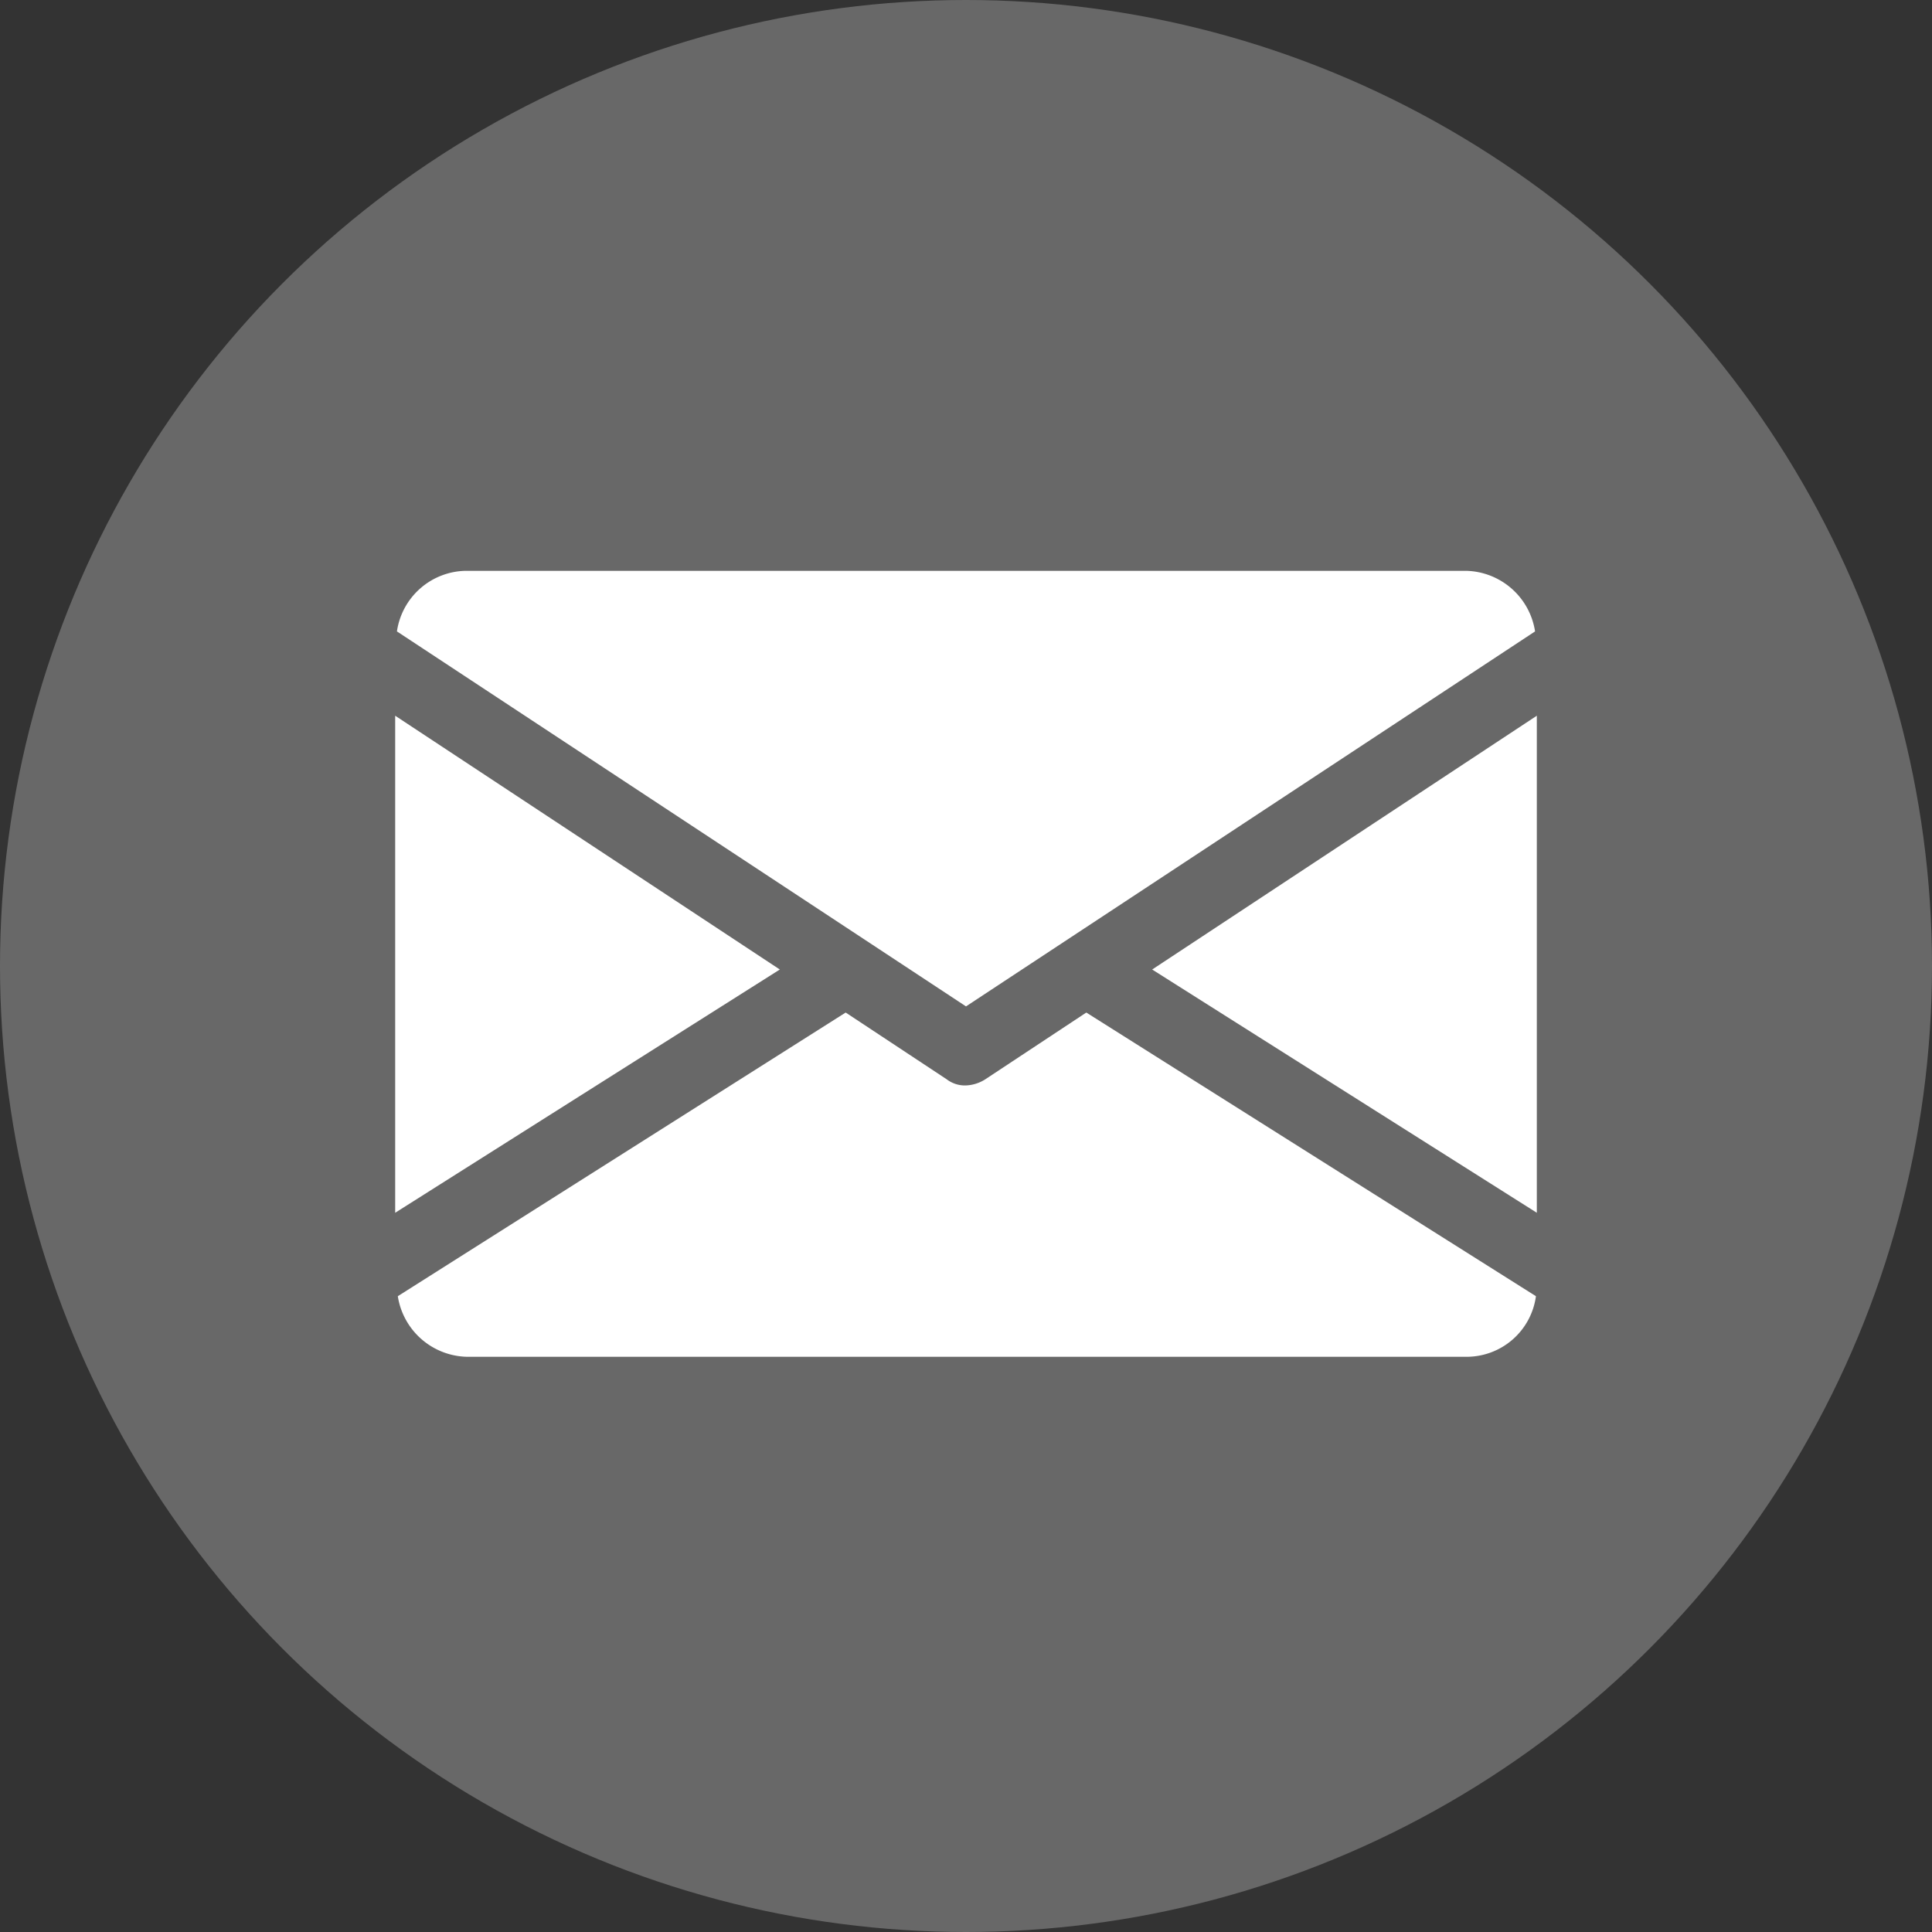
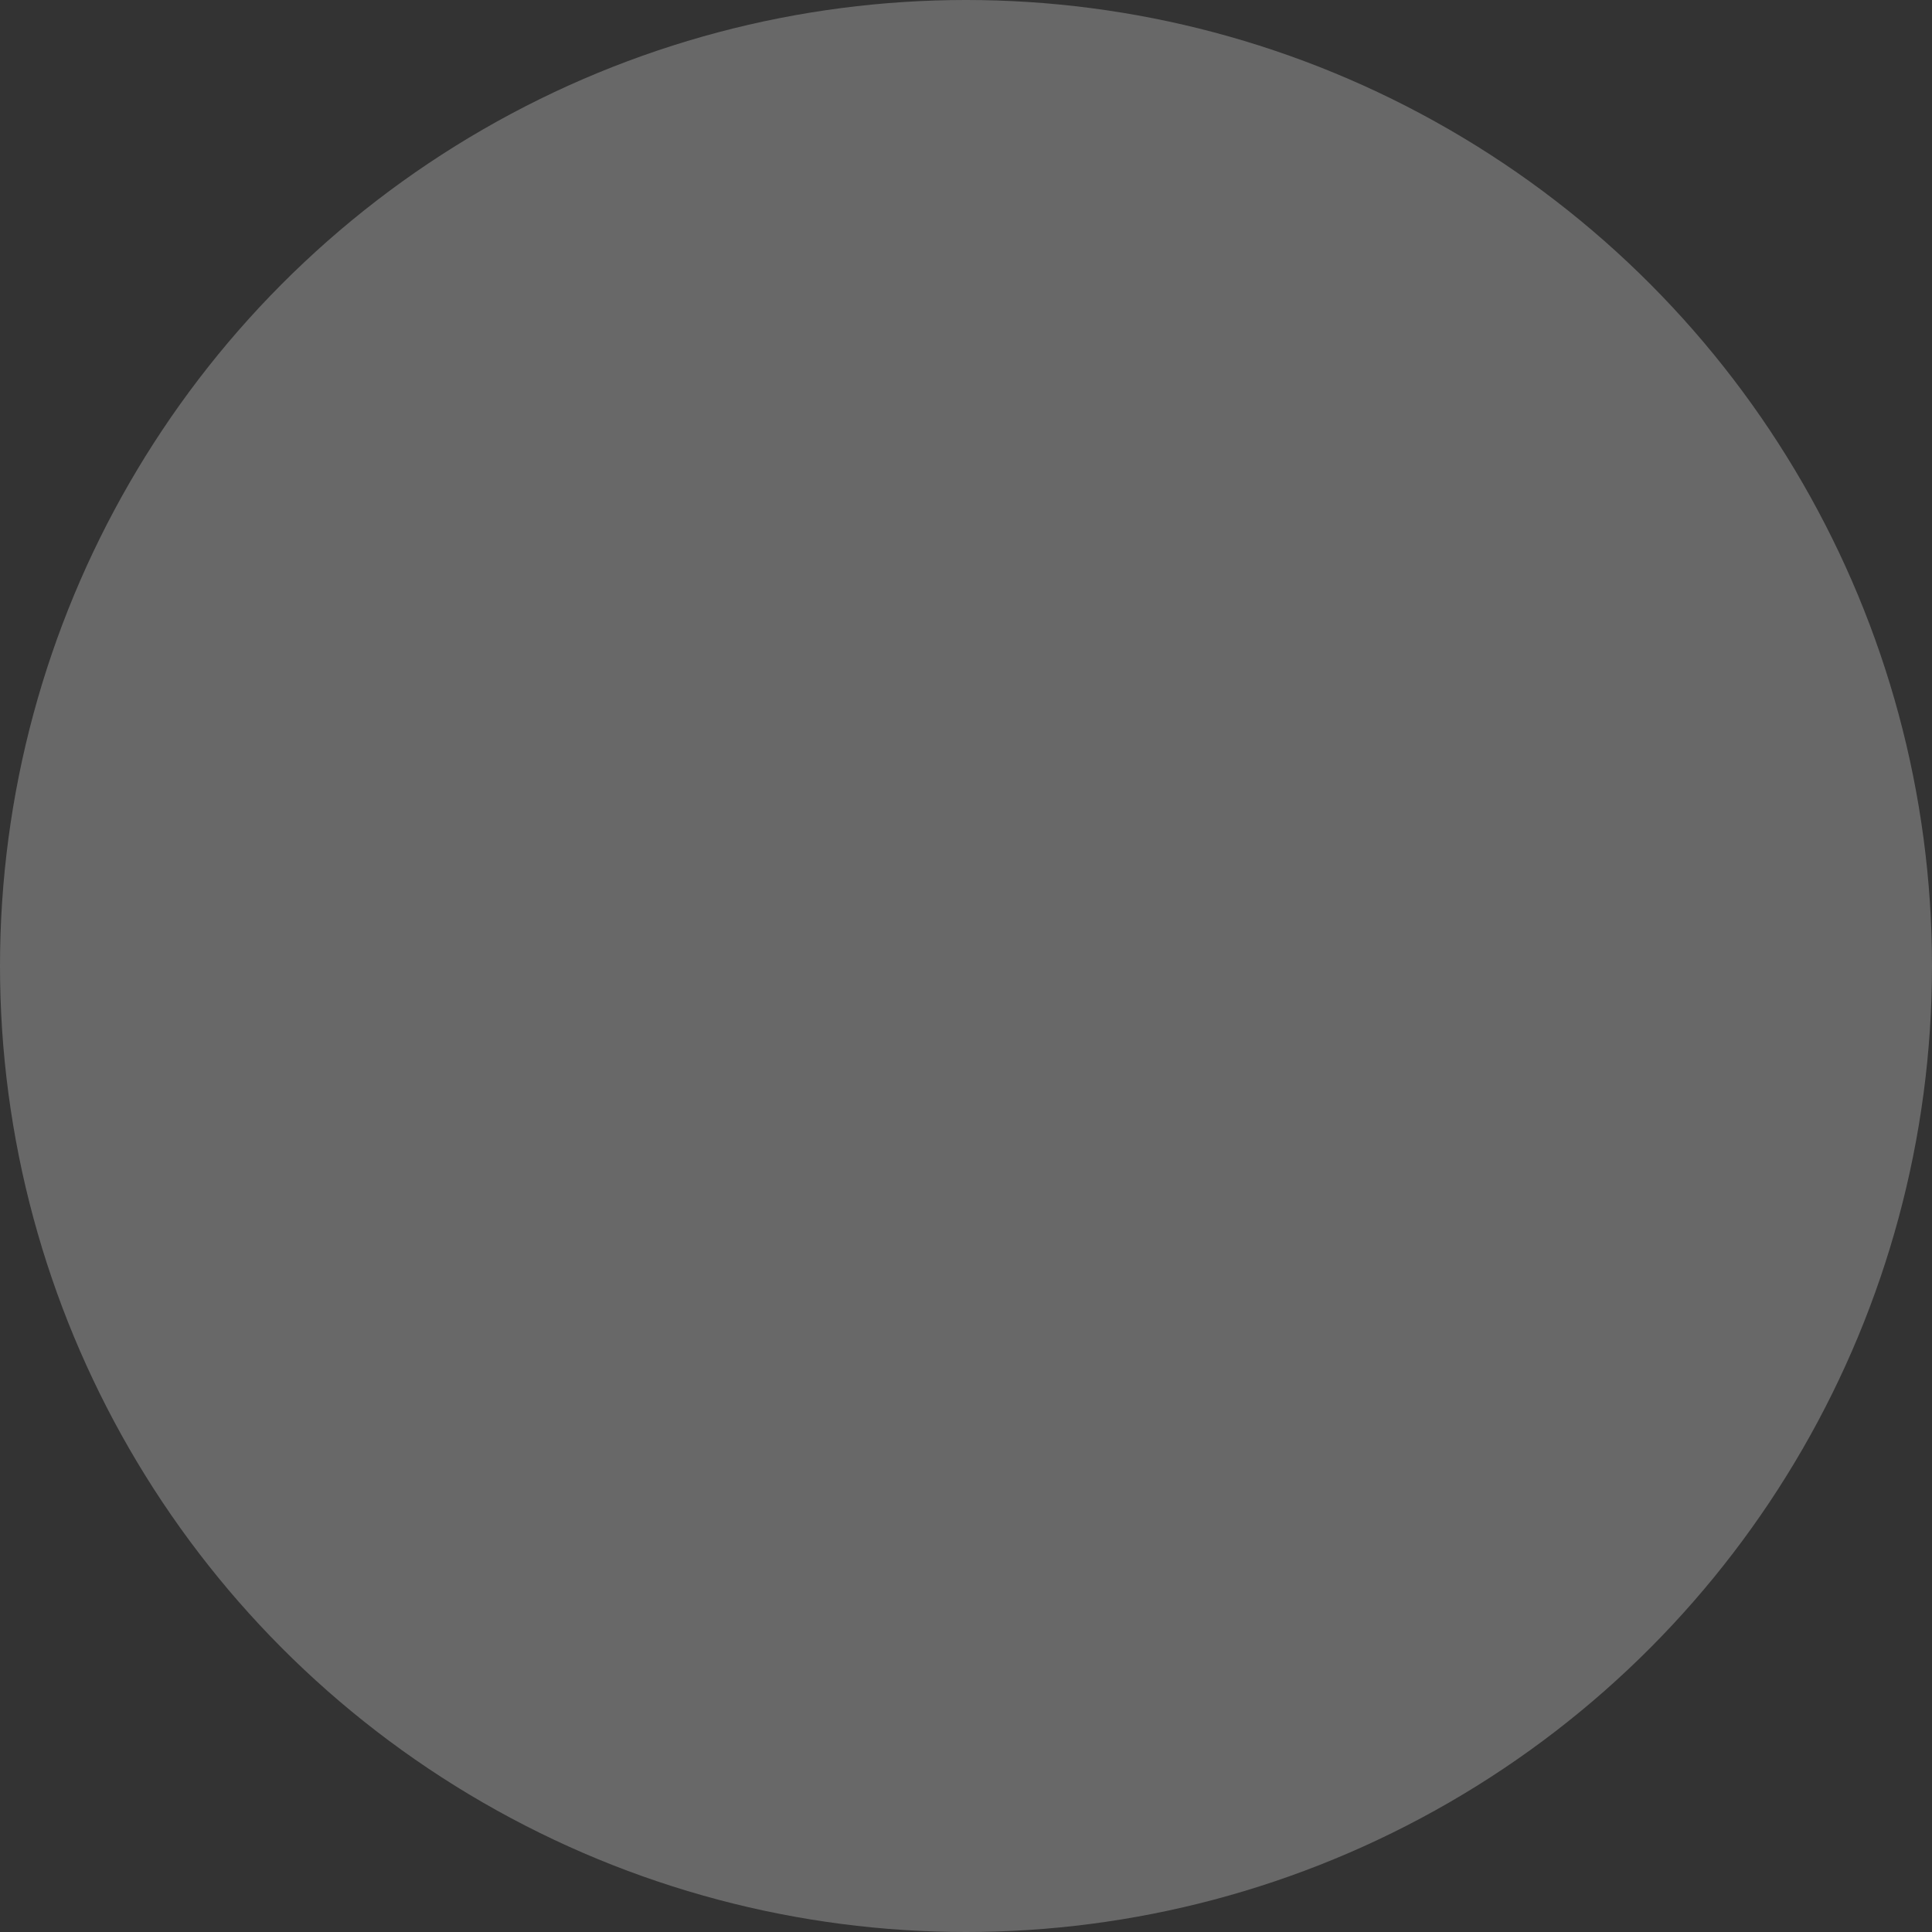
<svg xmlns="http://www.w3.org/2000/svg" width="44" height="44" viewBox="0 0 44 44">
  <rect x="0" y="0" width="44" height="44" fill="#333333" stroke="none" />
  <g id="Group_3" data-name="Group 3">
    <circle id="Ellipse_1" data-name="Ellipse 1" cx="22" cy="22" r="22" fill="#686868" />
  </g>
  <g id="Group_4" data-name="Group 4" transform="translate(-2 -18.3)">
-     <path id="Path_3" data-name="Path 3" d="M28.24,40.38,37,45.92V34.6ZM11,34.6V45.92l8.76-5.54Zm24.38-3.3H12.62a1.612,1.612,0,0,0-1.58,1.38L24,41.22l12.96-8.54a1.627,1.627,0,0,0-1.58-1.38ZM26.74,41.36l-2.3,1.52a.879.879,0,0,1-.44.14.682.682,0,0,1-.44-.14l-2.3-1.52-10.2,6.46a1.63,1.63,0,0,0,1.58,1.38H35.4a1.594,1.594,0,0,0,1.58-1.38Z" fill="#fff" />
-   </g>
+     </g>
</svg>